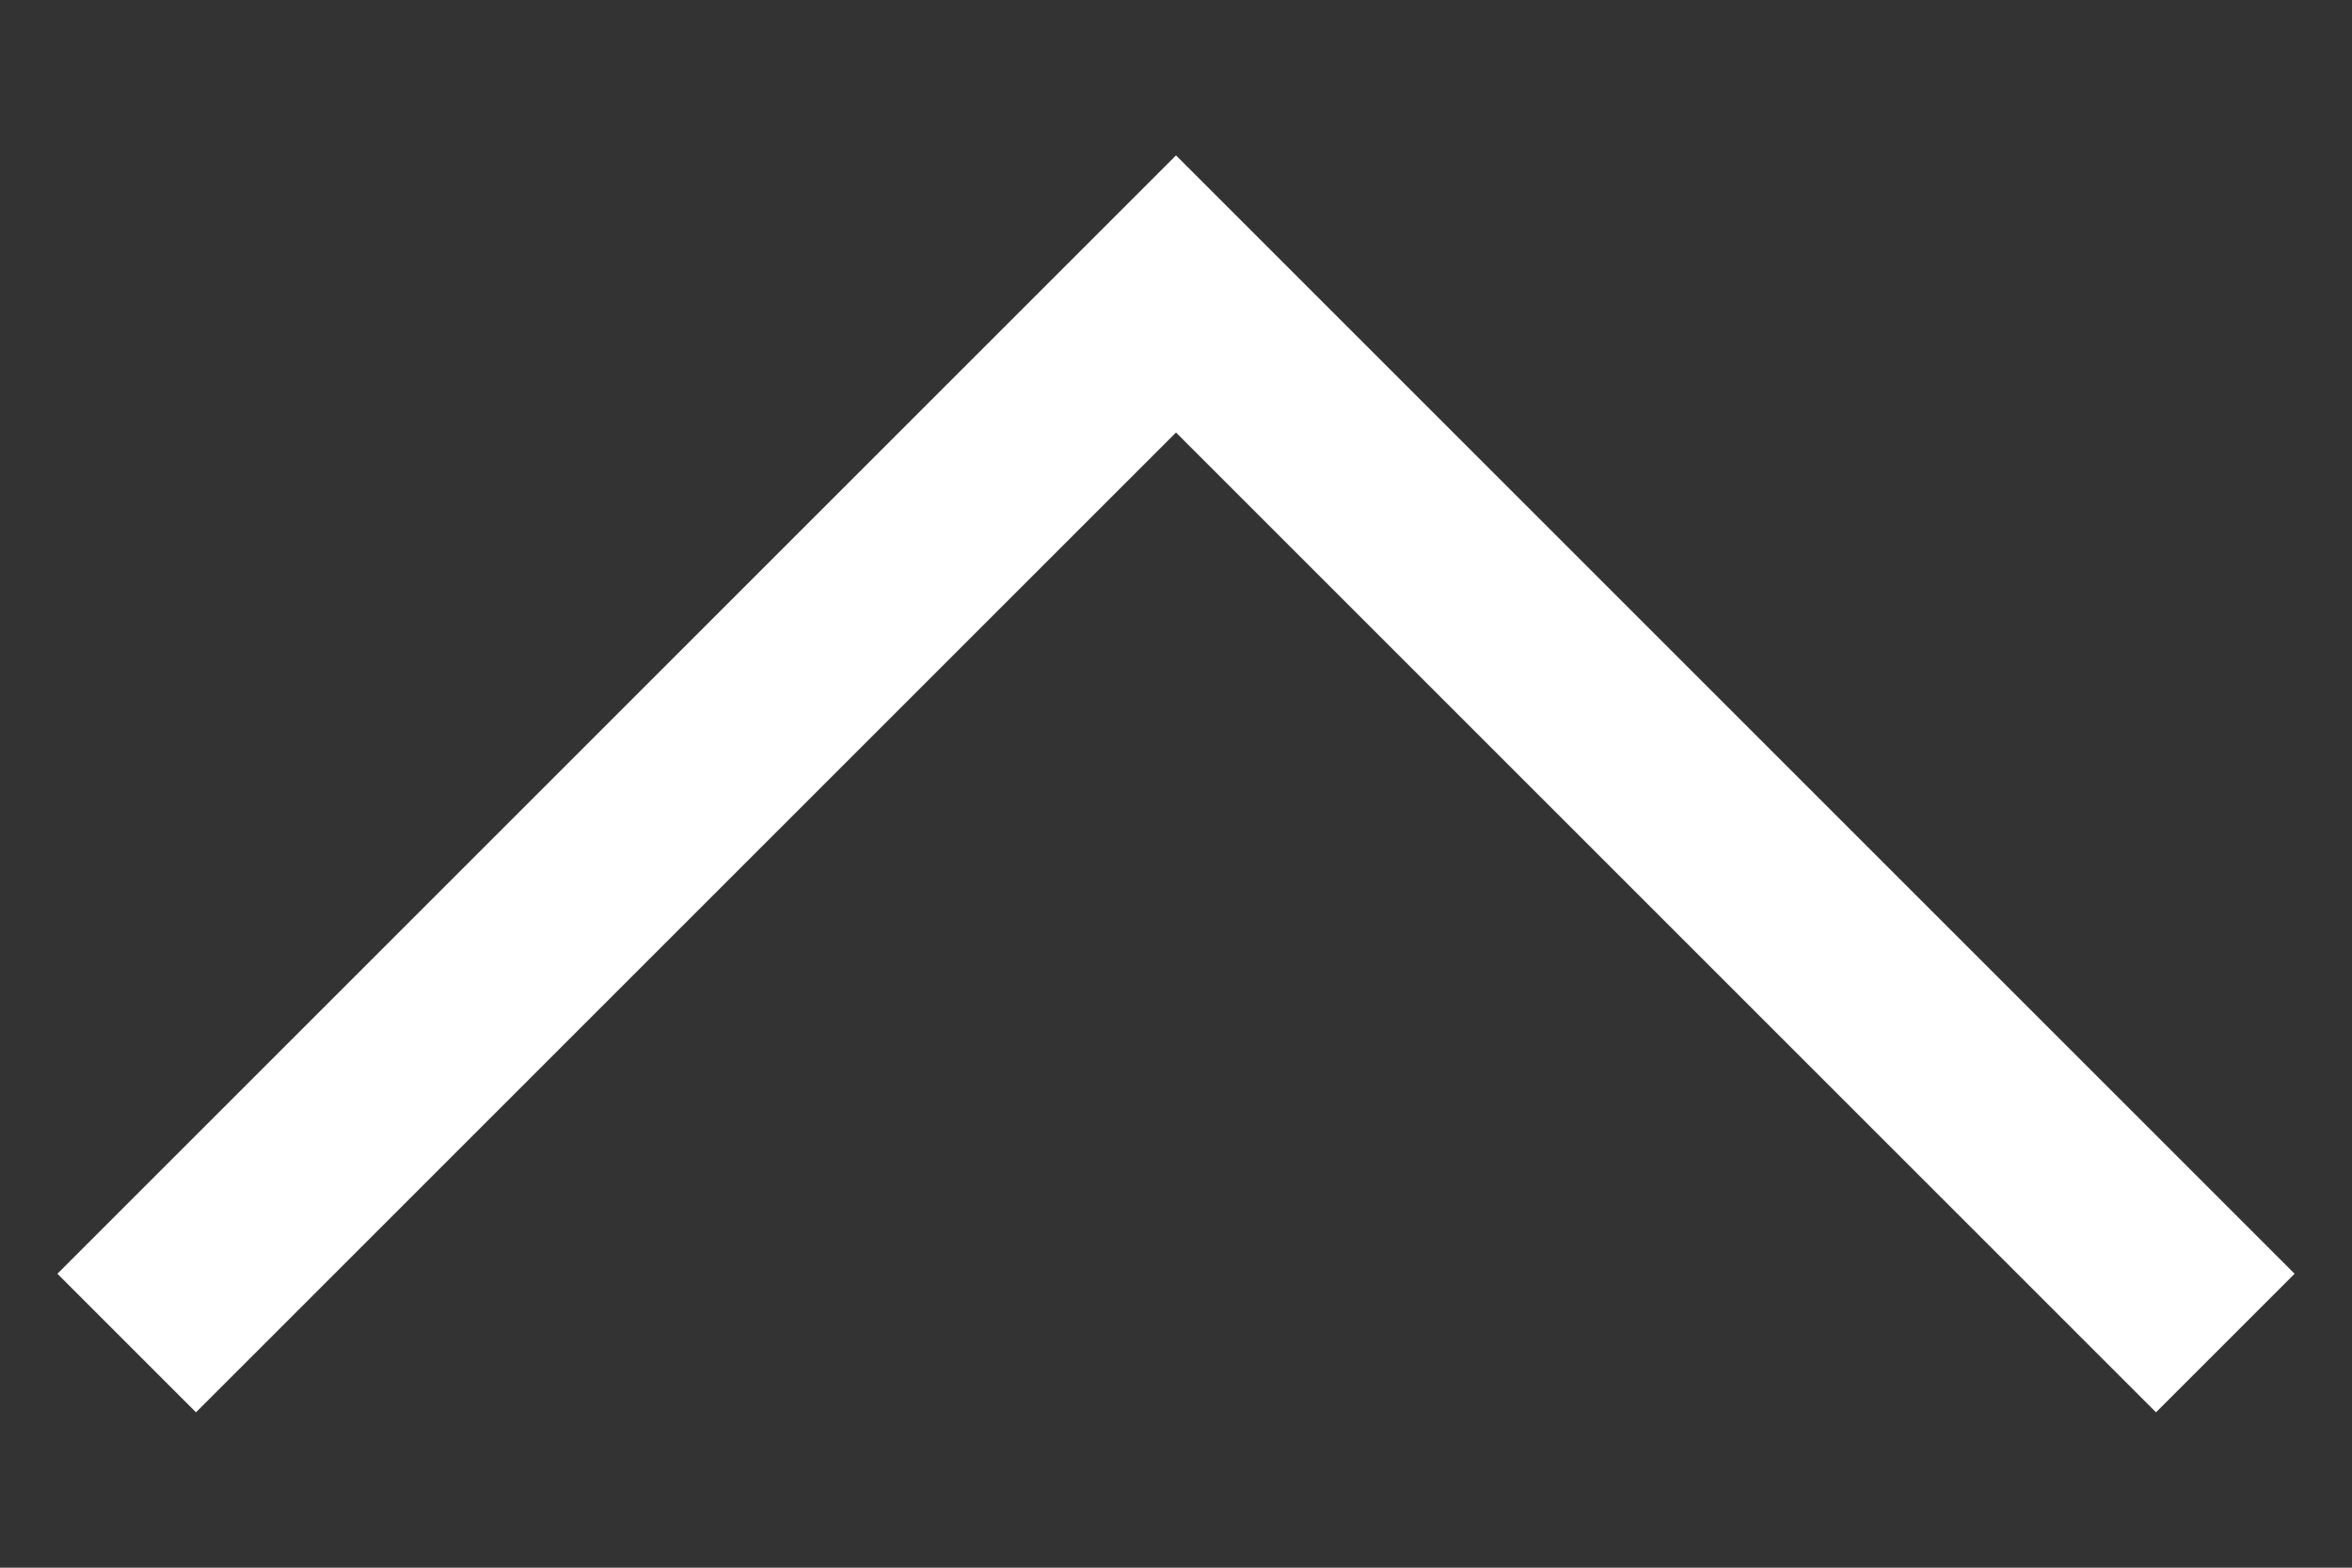
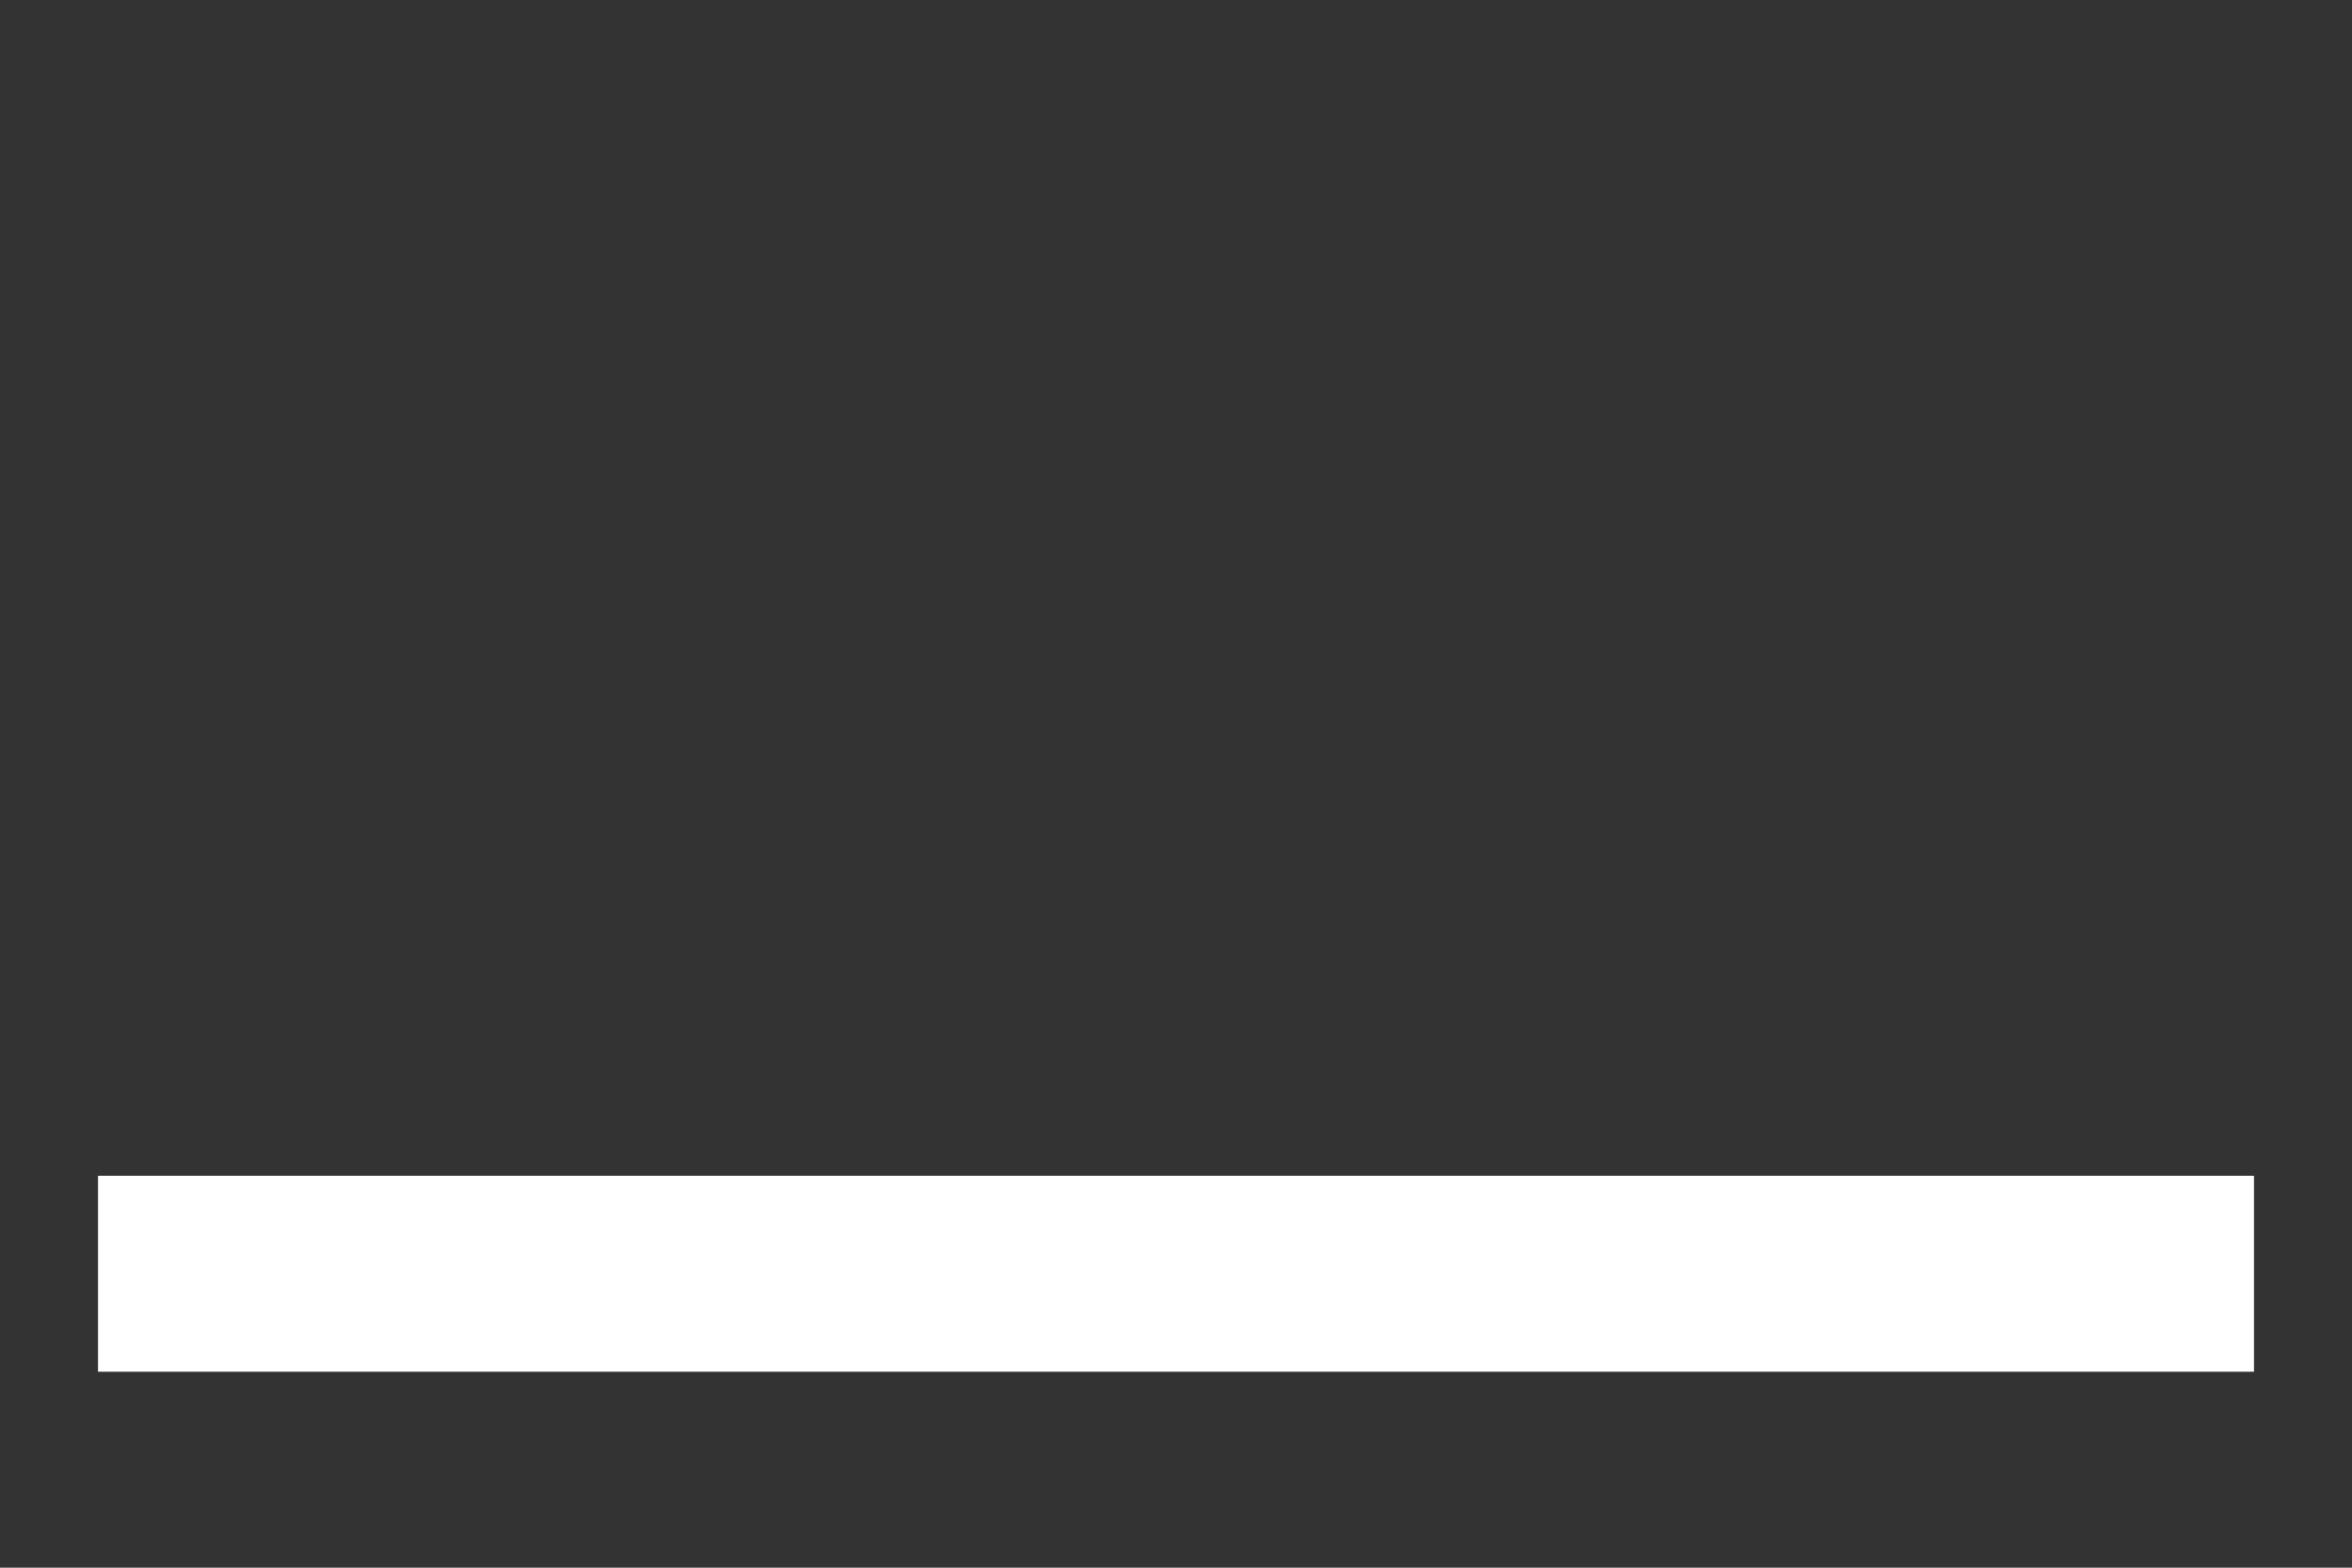
<svg xmlns="http://www.w3.org/2000/svg" width="12" height="8" viewBox="0 0 12 8" fill="none">
  <rect x="0" y="0" width="12" height="8" fill="#333333" stroke="none" />
-   <path d="M11 6.5L6 1.5L1 6.5" stroke="white" stroke-linecap="square" />
+   <path d="M11 6.5L1 6.5" stroke="white" stroke-linecap="square" />
</svg>